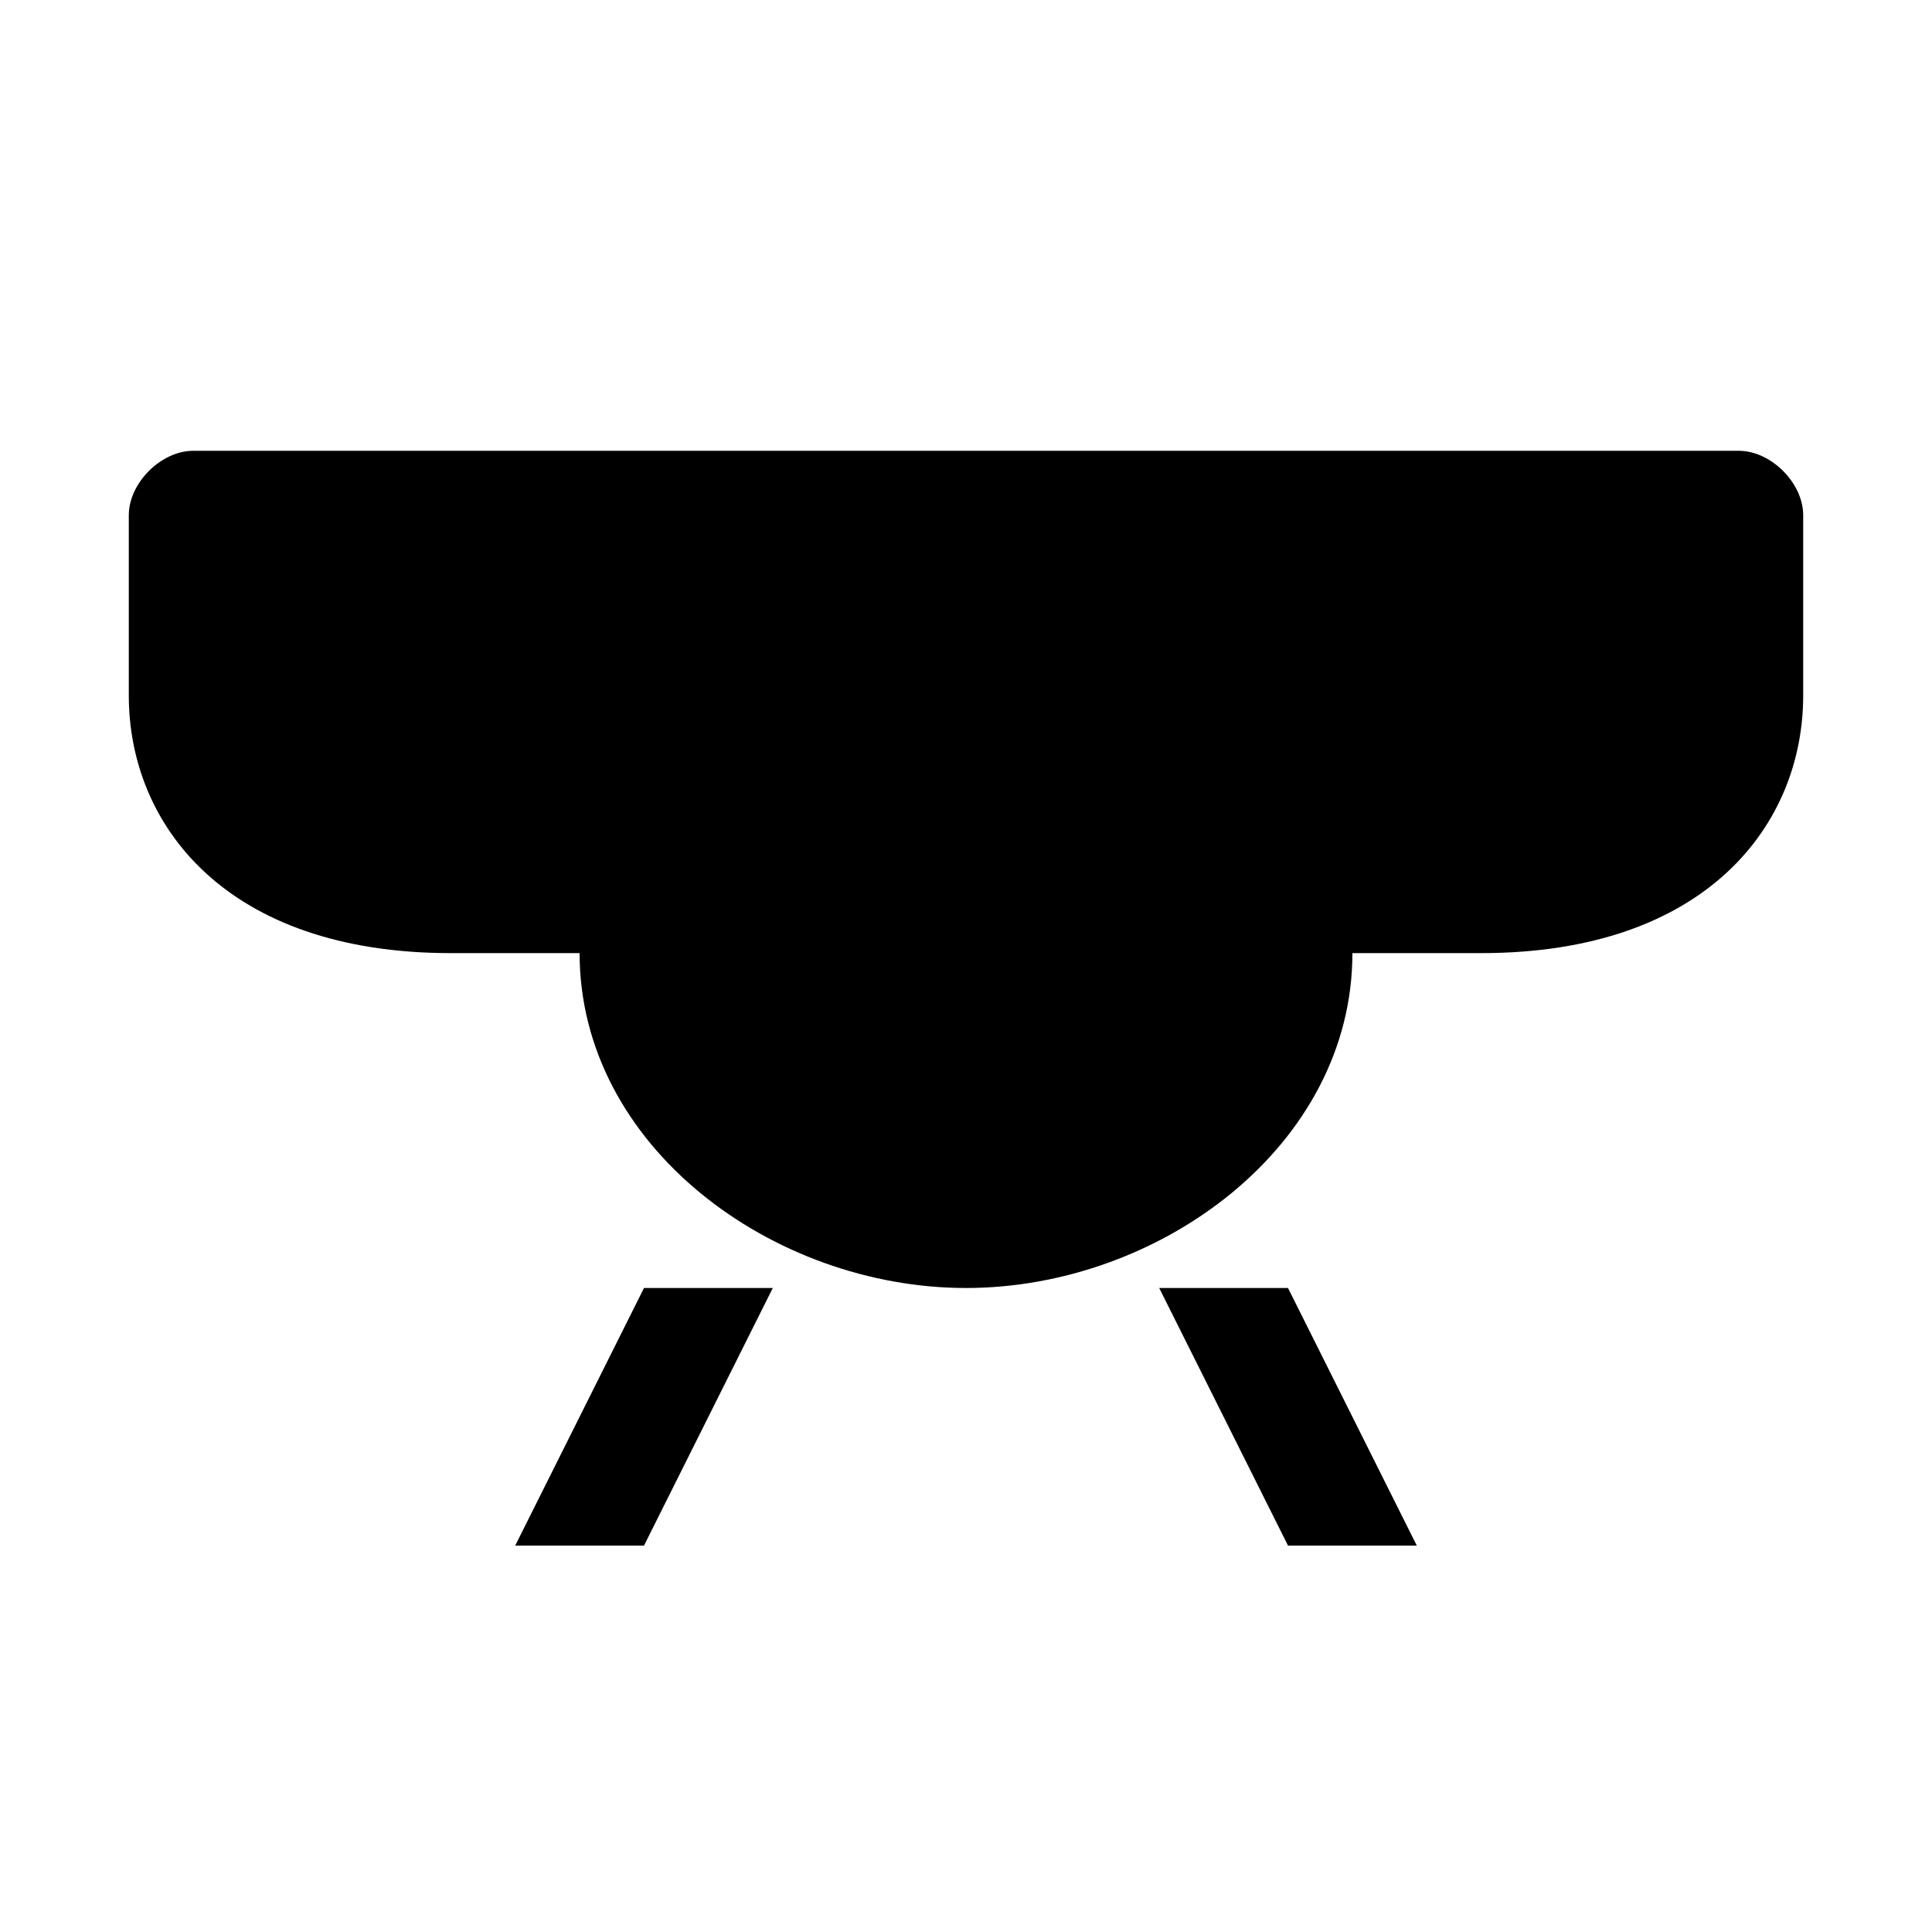
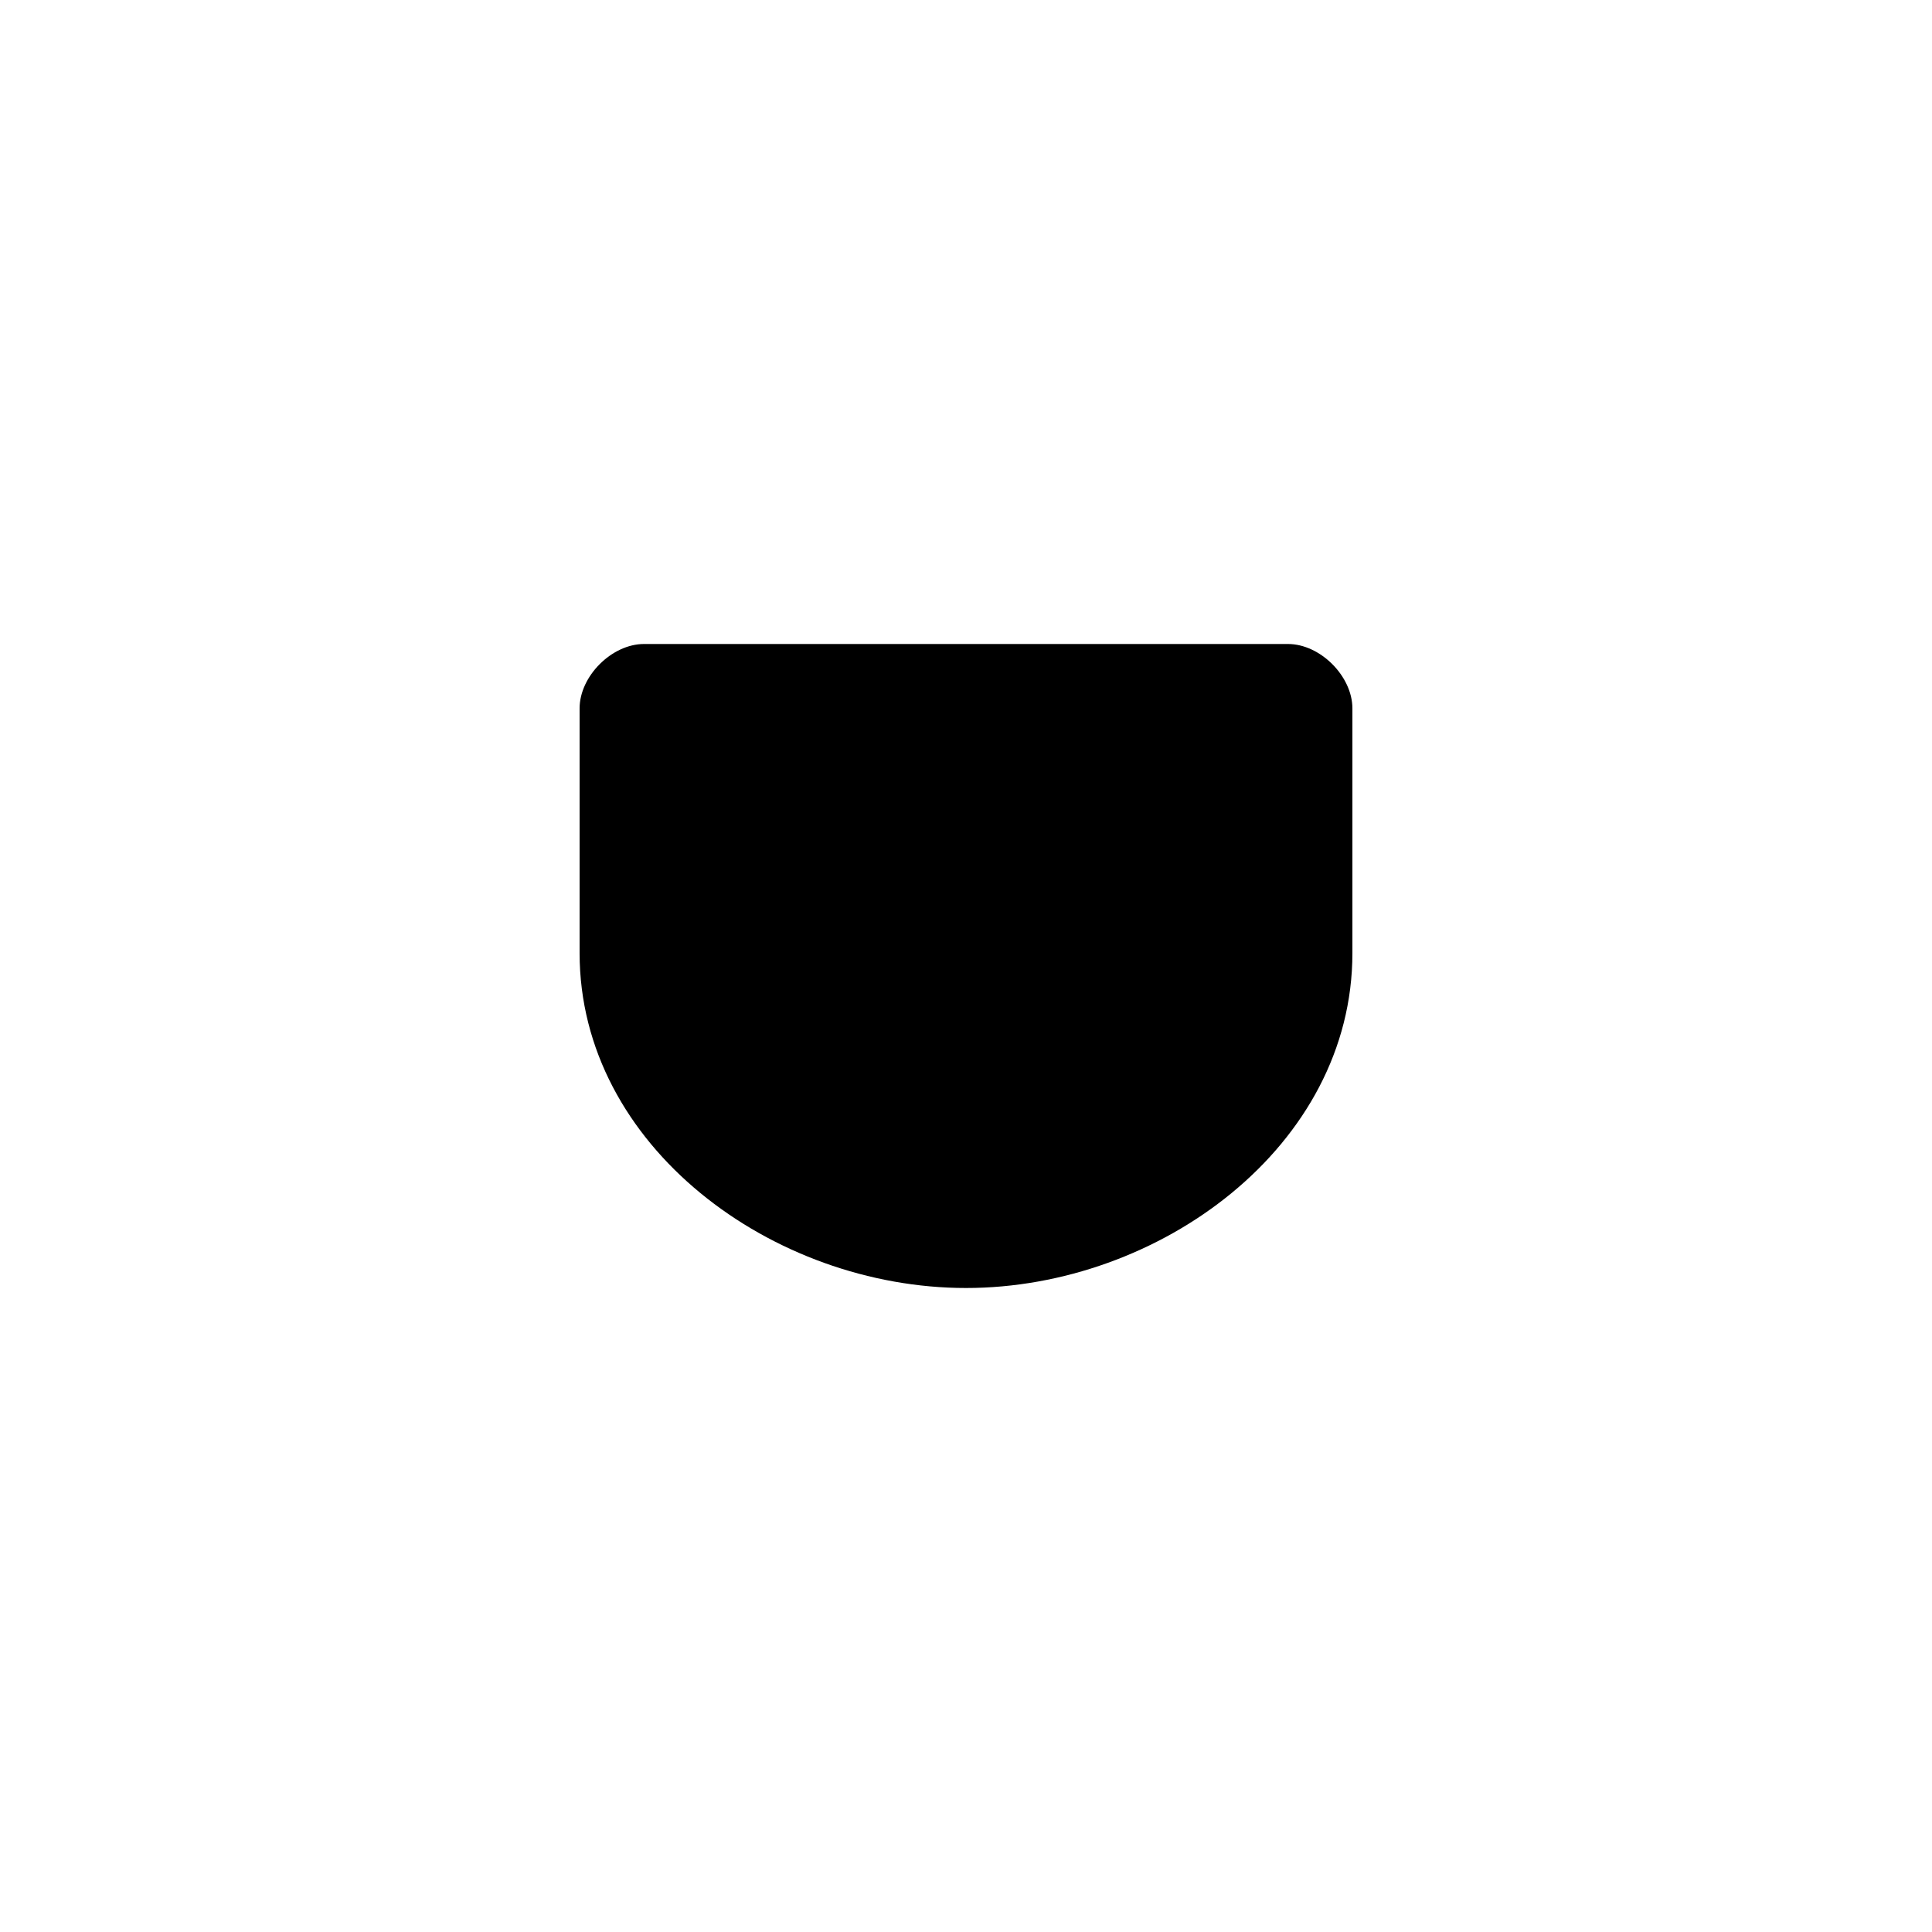
<svg xmlns="http://www.w3.org/2000/svg" width="300" height="300" viewBox="0 0 300 300">
  <g fill="currentColor">
-     <path d="M150 200 C120 200 90 178 90 148 L90 110 C90 105 95 100 100 100 L200 100 C205 100 210 105 210 110 L210 148 C210 178 180 200 150 200 Z" />
-     <path d="M90 148 L70 148 C35 148 20 128 20 108 L20 80 C20 75 25 70 30 70 L270 70 C275 70 280 75 280 80 L280 108 C280 128 265 148 230 148 L210 148" />
-     <path d="M100 200 L80 240 L100 240 L120 200" />
-     <path d="M200 200 L220 240 L200 240 L180 200" />
-     <path d="M100 150 L200 150" />
+     <path d="M150 200 C120 200 90 178 90 148 L90 110 C90 105 95 100 100 100 L200 100 C205 100 210 105 210 110 L210 148 C210 178 180 200 150 200 " />
    <path d="M100 125 L200 125" />
  </g>
</svg>